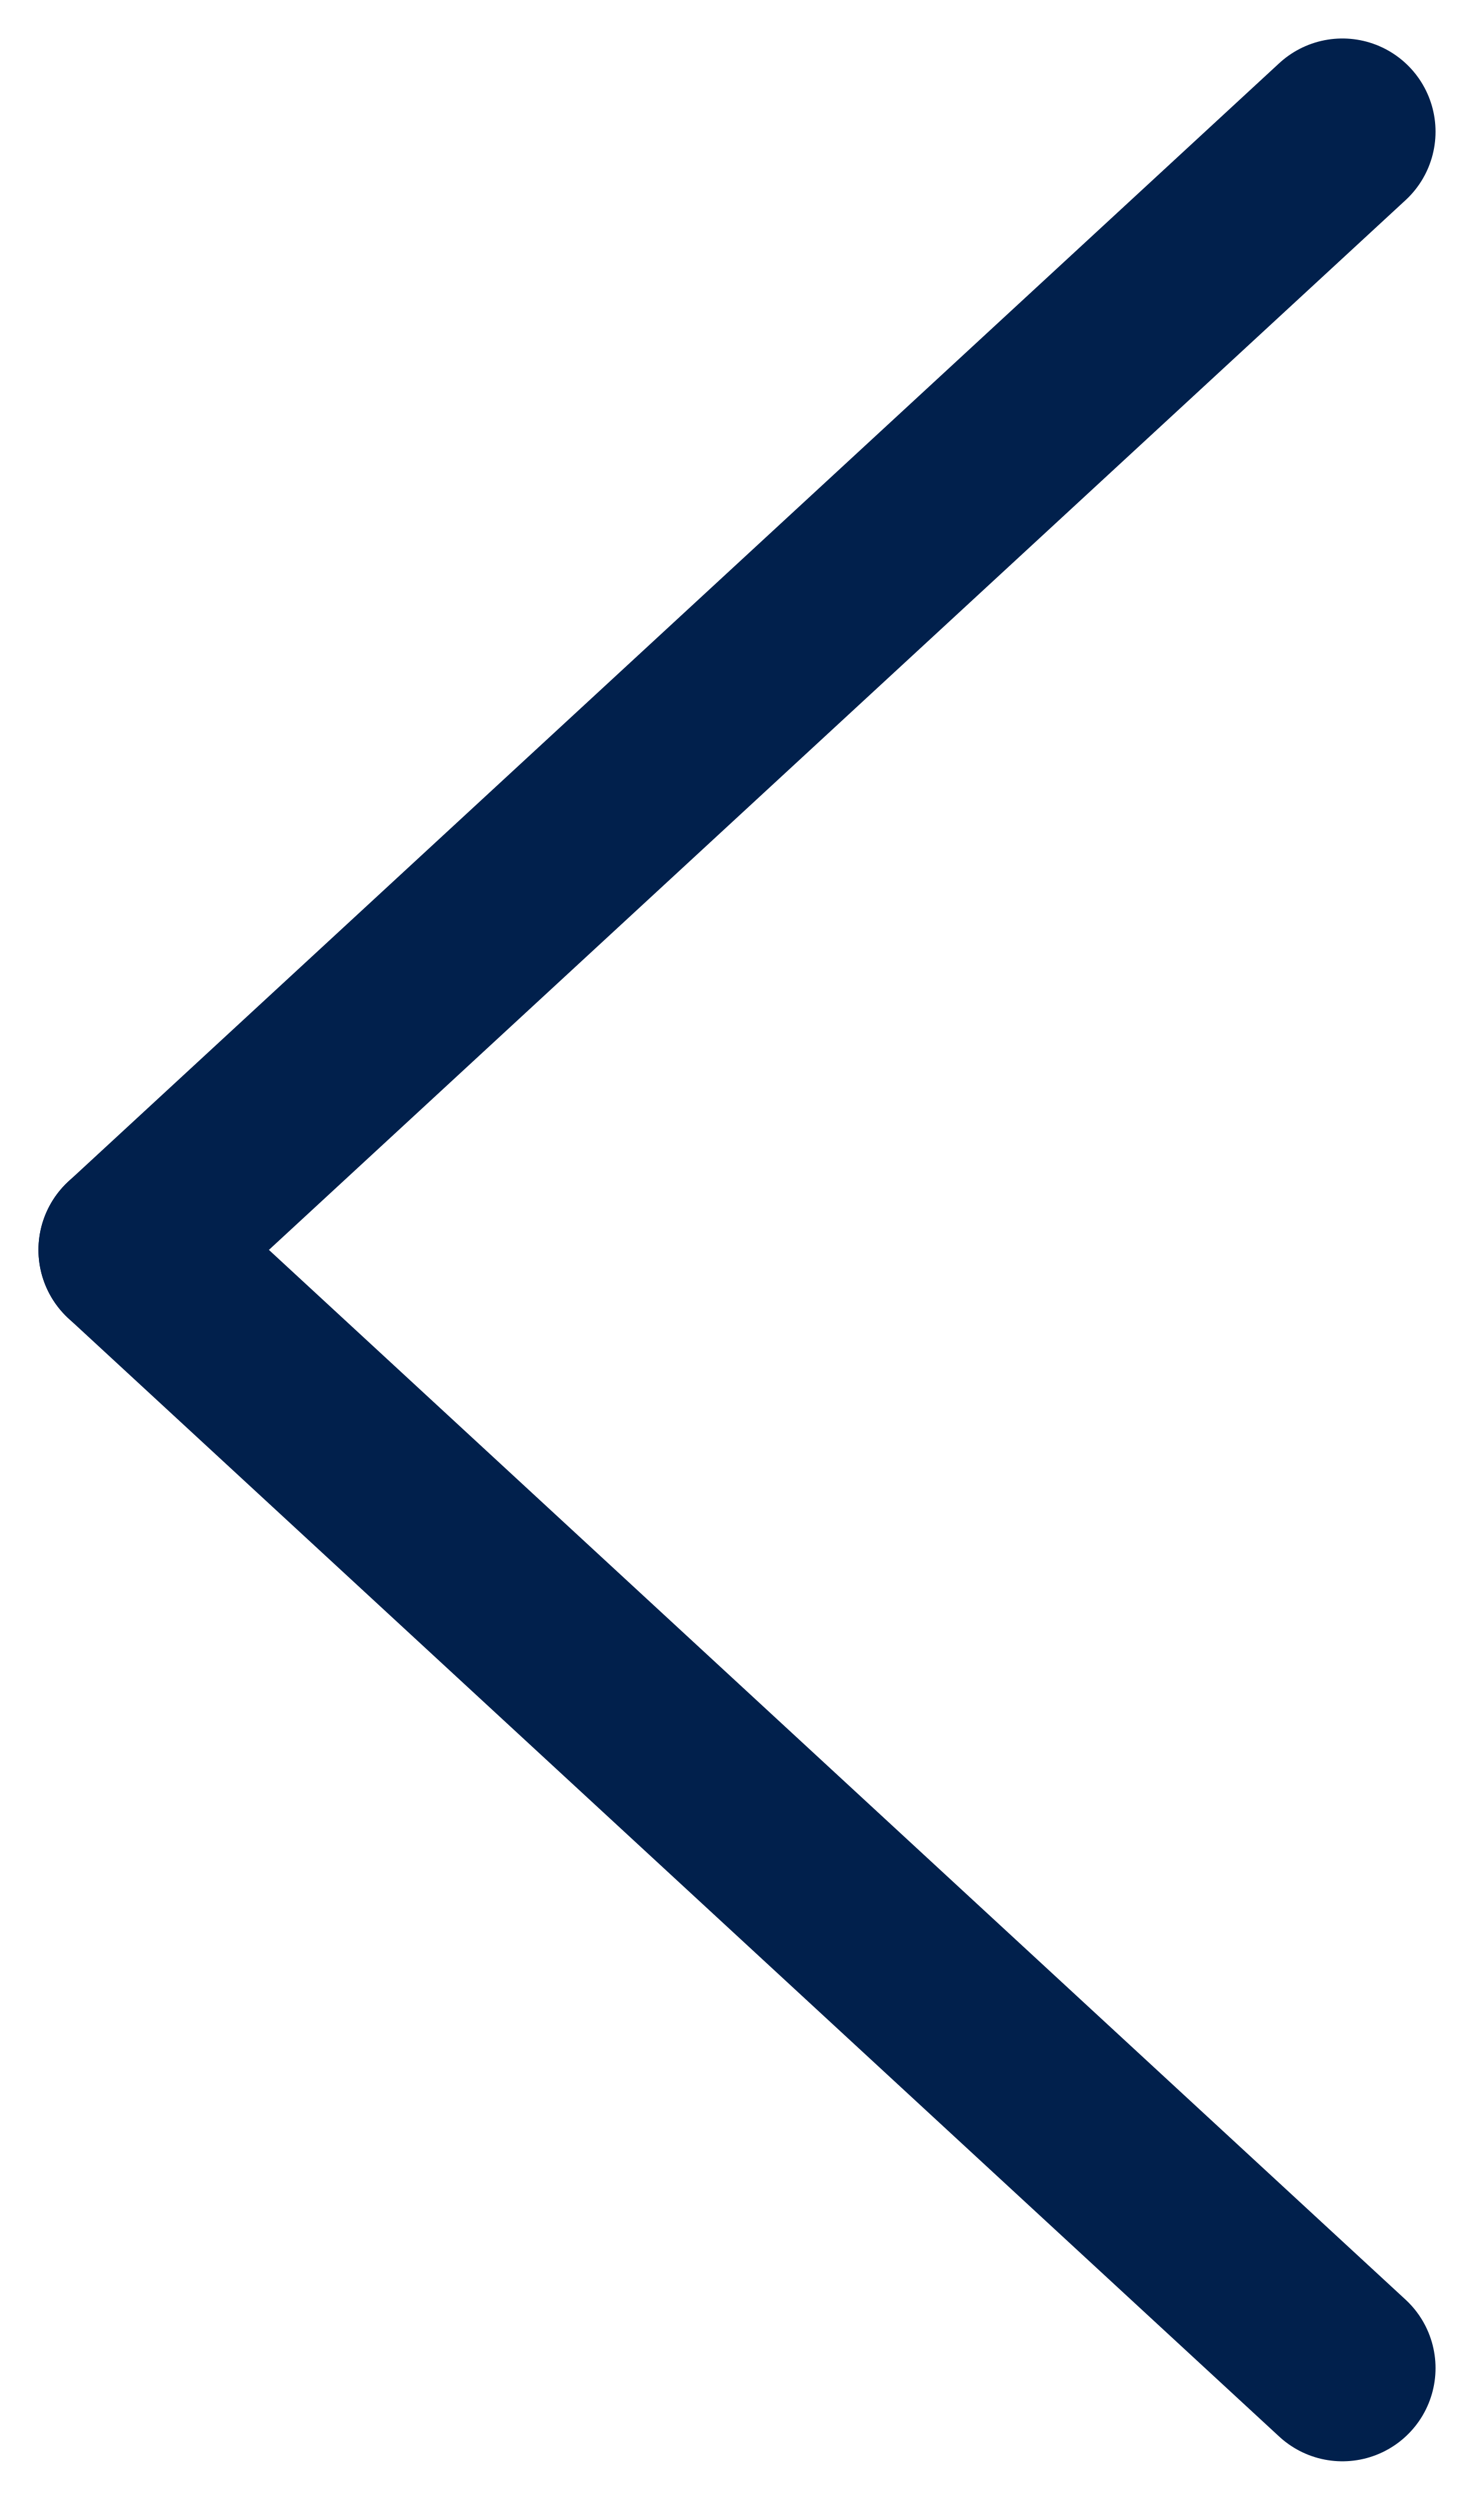
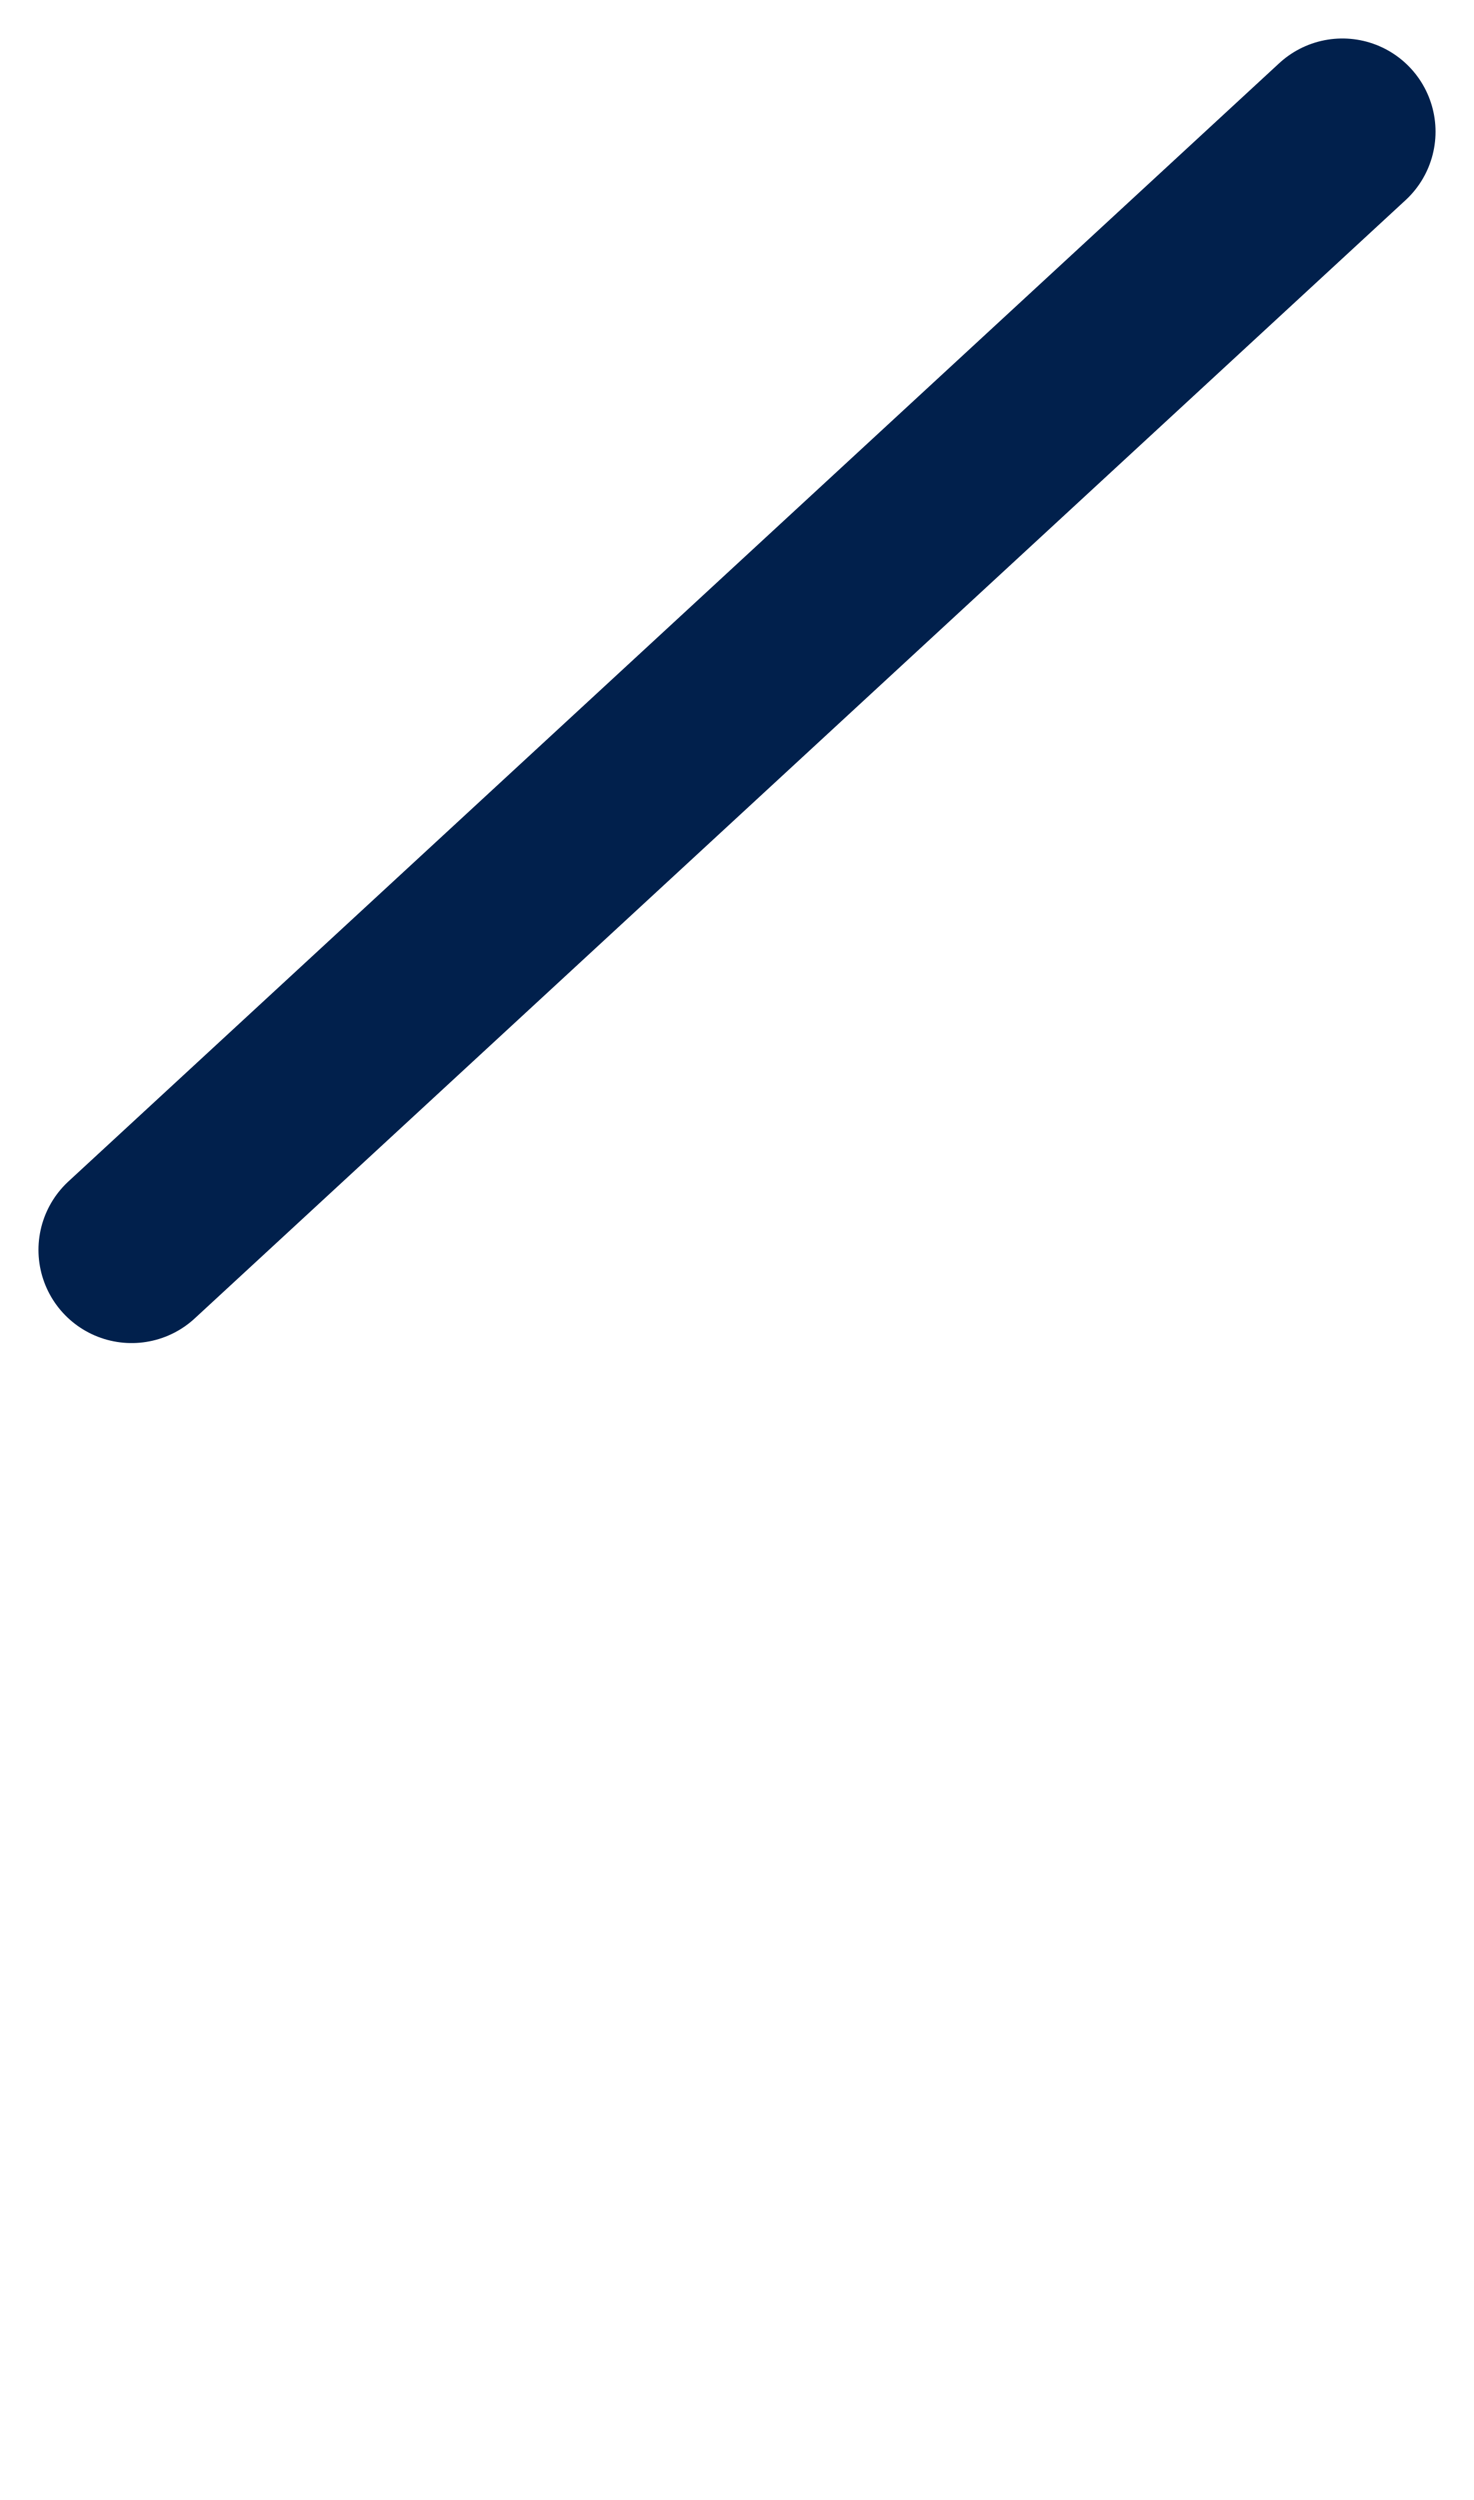
<svg xmlns="http://www.w3.org/2000/svg" width="15.826" height="26.826" viewBox="0 0 15.826 26.826">
  <g id="arrow-prev" transform="translate(383.529 1241.145) rotate(180)">
-     <line id="Line_43" data-name="Line 43" x2="13" y2="12" transform="translate(369.116 1215.732)" fill="none" stroke="#01204c" stroke-linecap="round" stroke-width="2" />
    <line id="Line_44" data-name="Line 44" y1="12" x2="13" transform="translate(369.116 1227.732)" fill="none" stroke="#01204c" stroke-linecap="round" stroke-width="2" />
  </g>
</svg>